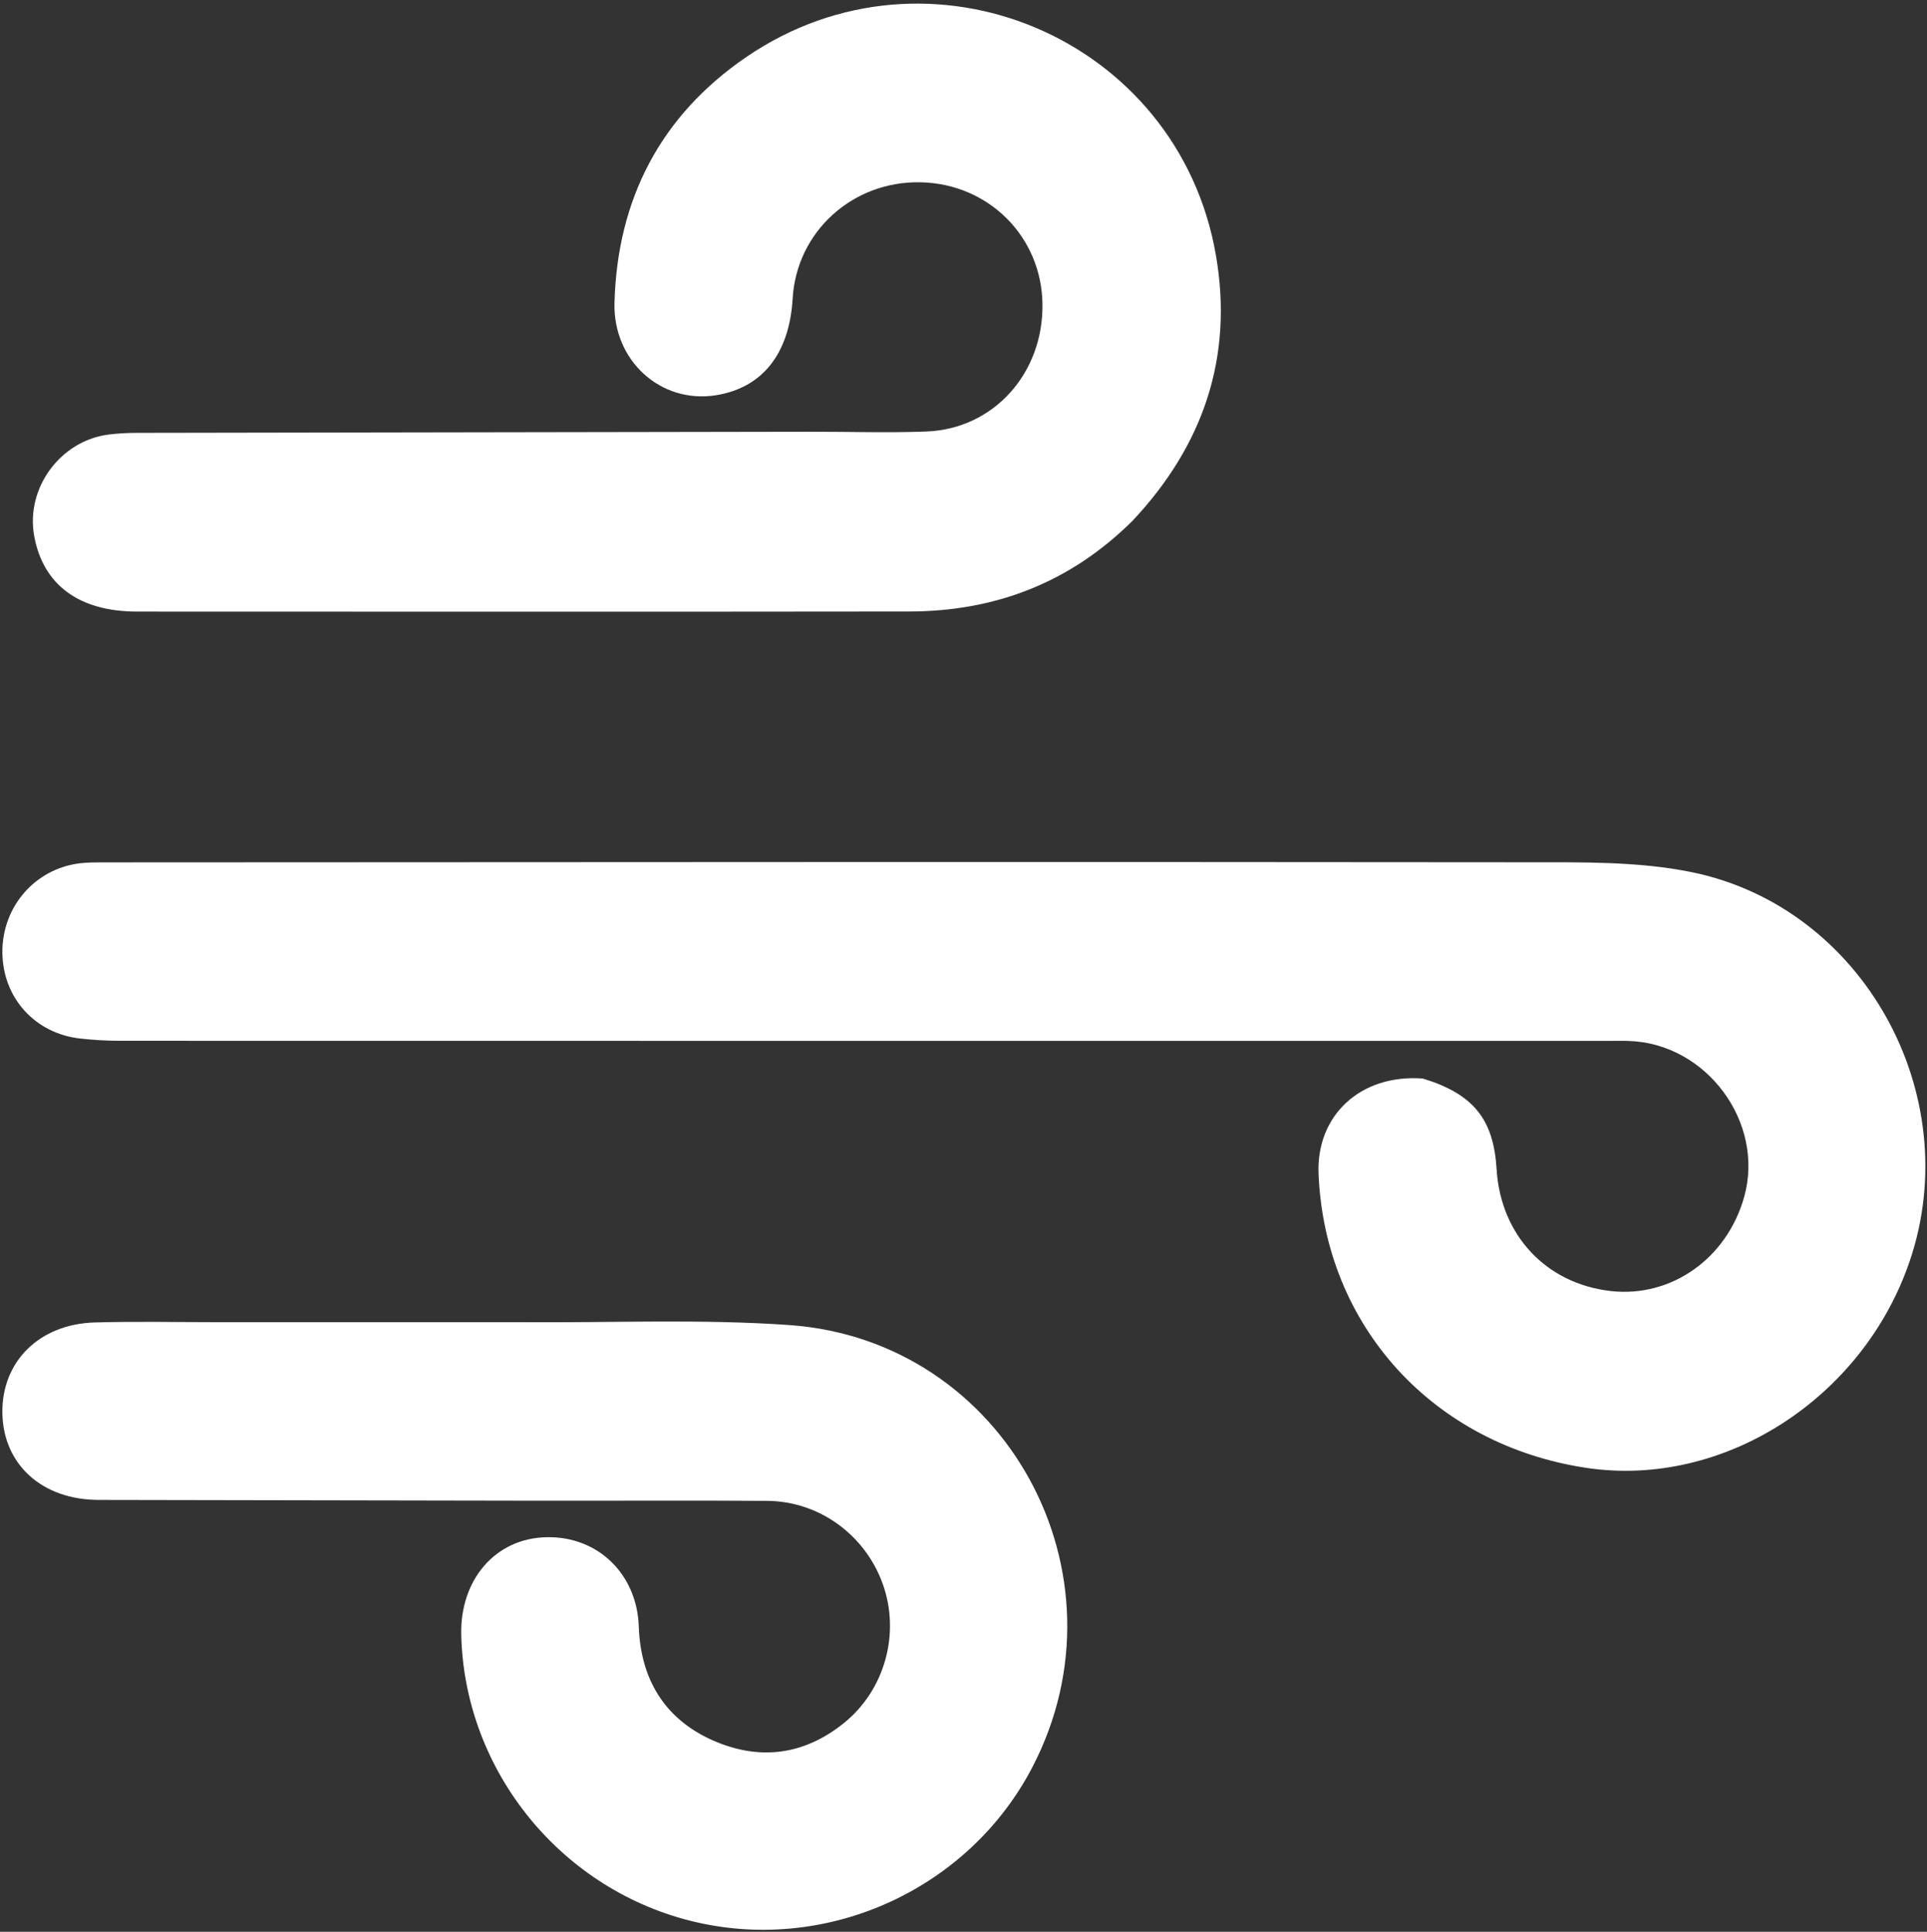
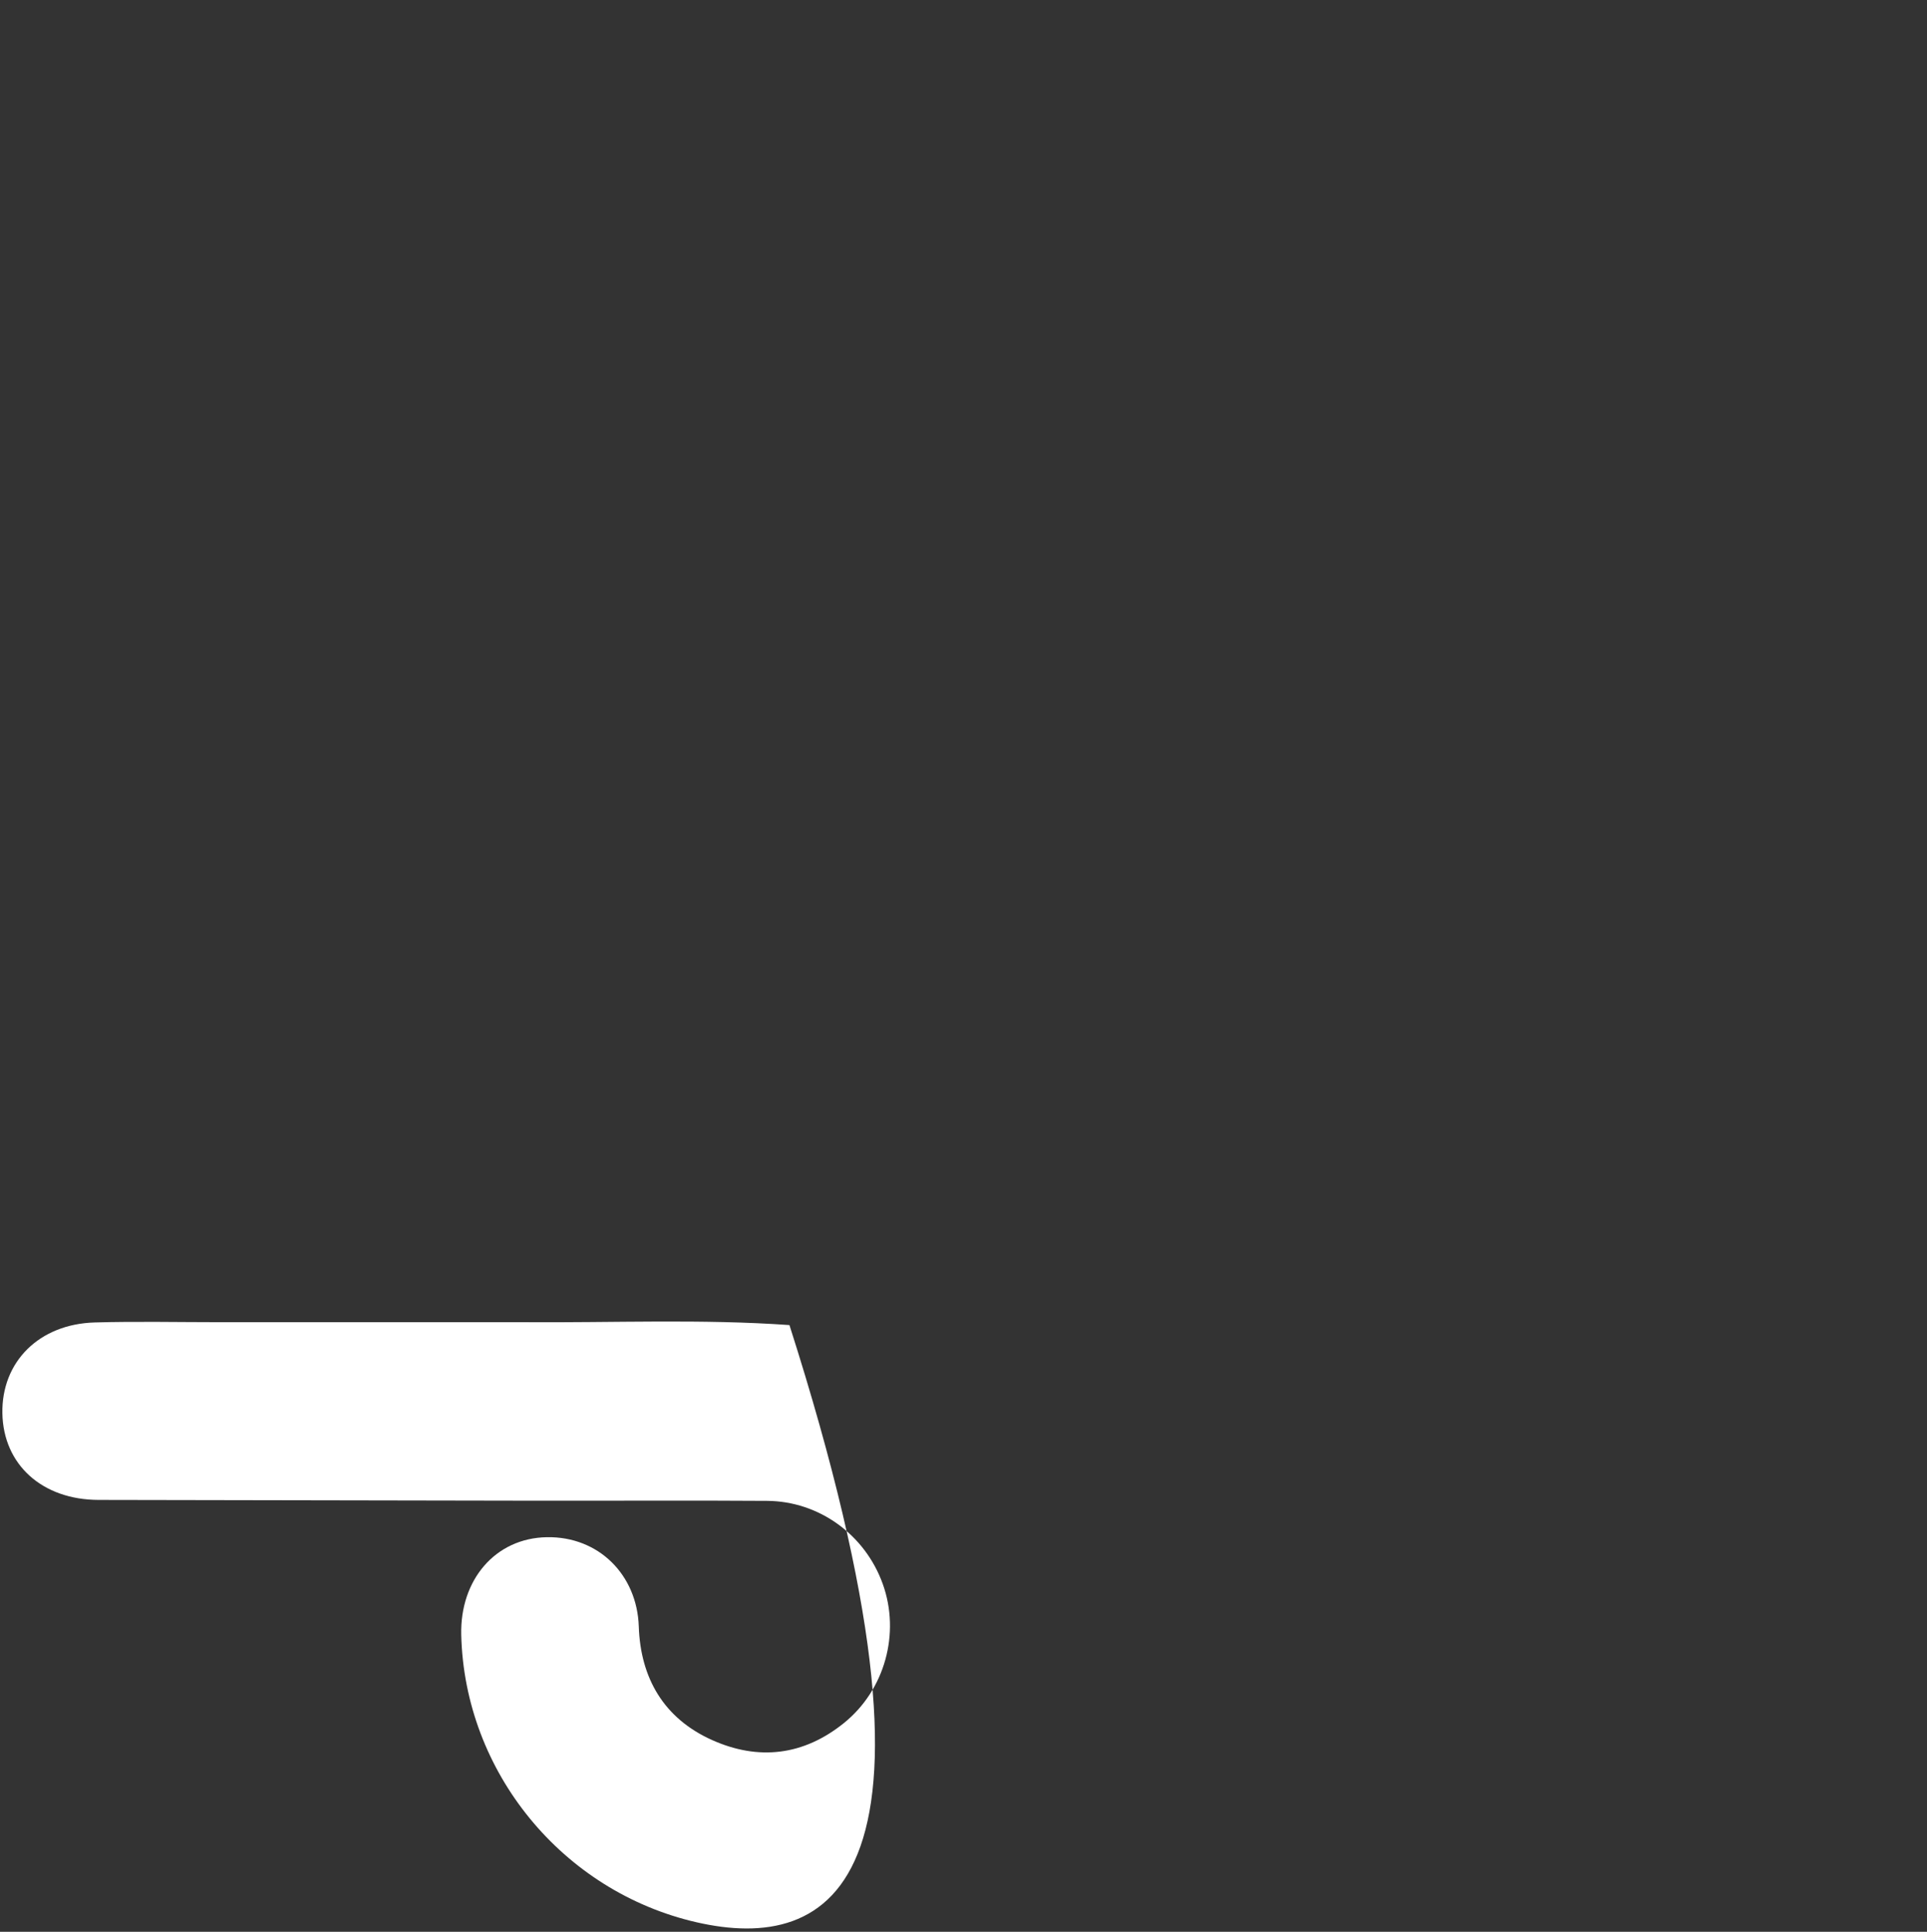
<svg xmlns="http://www.w3.org/2000/svg" fill="none" viewBox="0 0 438 439" height="439" width="438">
  <rect x="0" y="0" width="438" height="439" fill="#333333" stroke="none" />
-   <path fill="white" d="M257.392 118.384C243.156 132.484 226.126 138.941 206.633 138.965C148.142 139.04 89.651 139.001 31.16 138.985C17.994 138.981 9.802 132.927 7.776 121.827C5.791 110.947 13.69 100.142 24.709 98.75C26.849 98.48 29.023 98.374 31.182 98.37C82.336 98.269 133.491 98.191 184.646 98.114C193.302 98.101 201.97 98.401 210.613 98.059C225.852 97.456 237.142 84.858 236.949 69.124C236.761 53.785 224.712 41.742 209.233 41.424C193.774 41.105 181.057 52.664 180.167 67.841C179.426 80.472 173.203 88.241 162.541 89.847C150.182 91.708 139.319 82.001 139.672 68.811C140.3 45.269 150.16 26.265 169.628 12.961C211.145 -15.411 267.838 8.514 276.377 58.021C280.344 81.023 273.624 101.125 257.392 118.384Z" />
-   <path fill="white" d="M323.425 245.103C334.936 248.643 339.478 254.352 340.171 265.687C341.088 280.693 351.422 291.729 366.113 293.39C379.861 294.945 392.533 286.004 396.448 271.987C401.175 255.066 387.882 237.112 370.205 236.556C368.54 236.503 366.872 236.545 365.205 236.545C252.546 236.545 139.887 236.549 27.228 236.524C24.238 236.523 21.233 236.34 18.261 236.014C7.95 234.88 0.629 226.75 0.542 216.467C0.453 206.066 7.97 197.396 18.19 196.182C19.838 195.986 21.516 195.977 23.18 195.976C131.162 195.932 239.144 195.832 347.125 195.953C359.553 195.967 372.279 195.726 384.35 198.163C423.469 206.06 446.975 248.665 434.072 286.589C423.425 317.879 391.674 338.208 360.661 333.59C325.815 328.402 301.151 301.374 299.704 266.789C299.147 253.466 309.246 244.039 323.425 245.103Z" />
-   <path fill="white" d="M119 300.472C139.485 300.621 159.544 299.716 179.438 301.126C228.59 304.609 257.469 357.75 234.661 401.584C220.336 429.114 188.612 443.77 158.336 436.844C127.826 429.864 105.559 402.658 104.838 371.483C104.552 359.103 112.506 349.541 124.291 349.332C136.085 349.122 144.805 357.895 145.193 369.619C145.582 381.359 150.9 390.515 161.834 395.421C172.42 400.172 182.654 398.955 191.819 391.567C201.146 384.048 204.671 371.165 200.649 359.961C196.642 348.796 186.202 341.154 174.352 341.073C157.026 340.953 139.698 341.061 122.37 341.037C89.051 340.99 55.731 340.919 22.412 340.859C9.613 340.836 0.756 332.867 0.542 321.177C0.328 309.489 8.876 300.893 21.535 300.532C31.024 300.261 40.527 300.473 50.024 300.472C72.849 300.471 95.675 300.472 119 300.472Z" />
+   <path fill="white" d="M119 300.472C139.485 300.621 159.544 299.716 179.438 301.126C220.336 429.114 188.612 443.77 158.336 436.844C127.826 429.864 105.559 402.658 104.838 371.483C104.552 359.103 112.506 349.541 124.291 349.332C136.085 349.122 144.805 357.895 145.193 369.619C145.582 381.359 150.9 390.515 161.834 395.421C172.42 400.172 182.654 398.955 191.819 391.567C201.146 384.048 204.671 371.165 200.649 359.961C196.642 348.796 186.202 341.154 174.352 341.073C157.026 340.953 139.698 341.061 122.37 341.037C89.051 340.99 55.731 340.919 22.412 340.859C9.613 340.836 0.756 332.867 0.542 321.177C0.328 309.489 8.876 300.893 21.535 300.532C31.024 300.261 40.527 300.473 50.024 300.472C72.849 300.471 95.675 300.472 119 300.472Z" />
</svg>